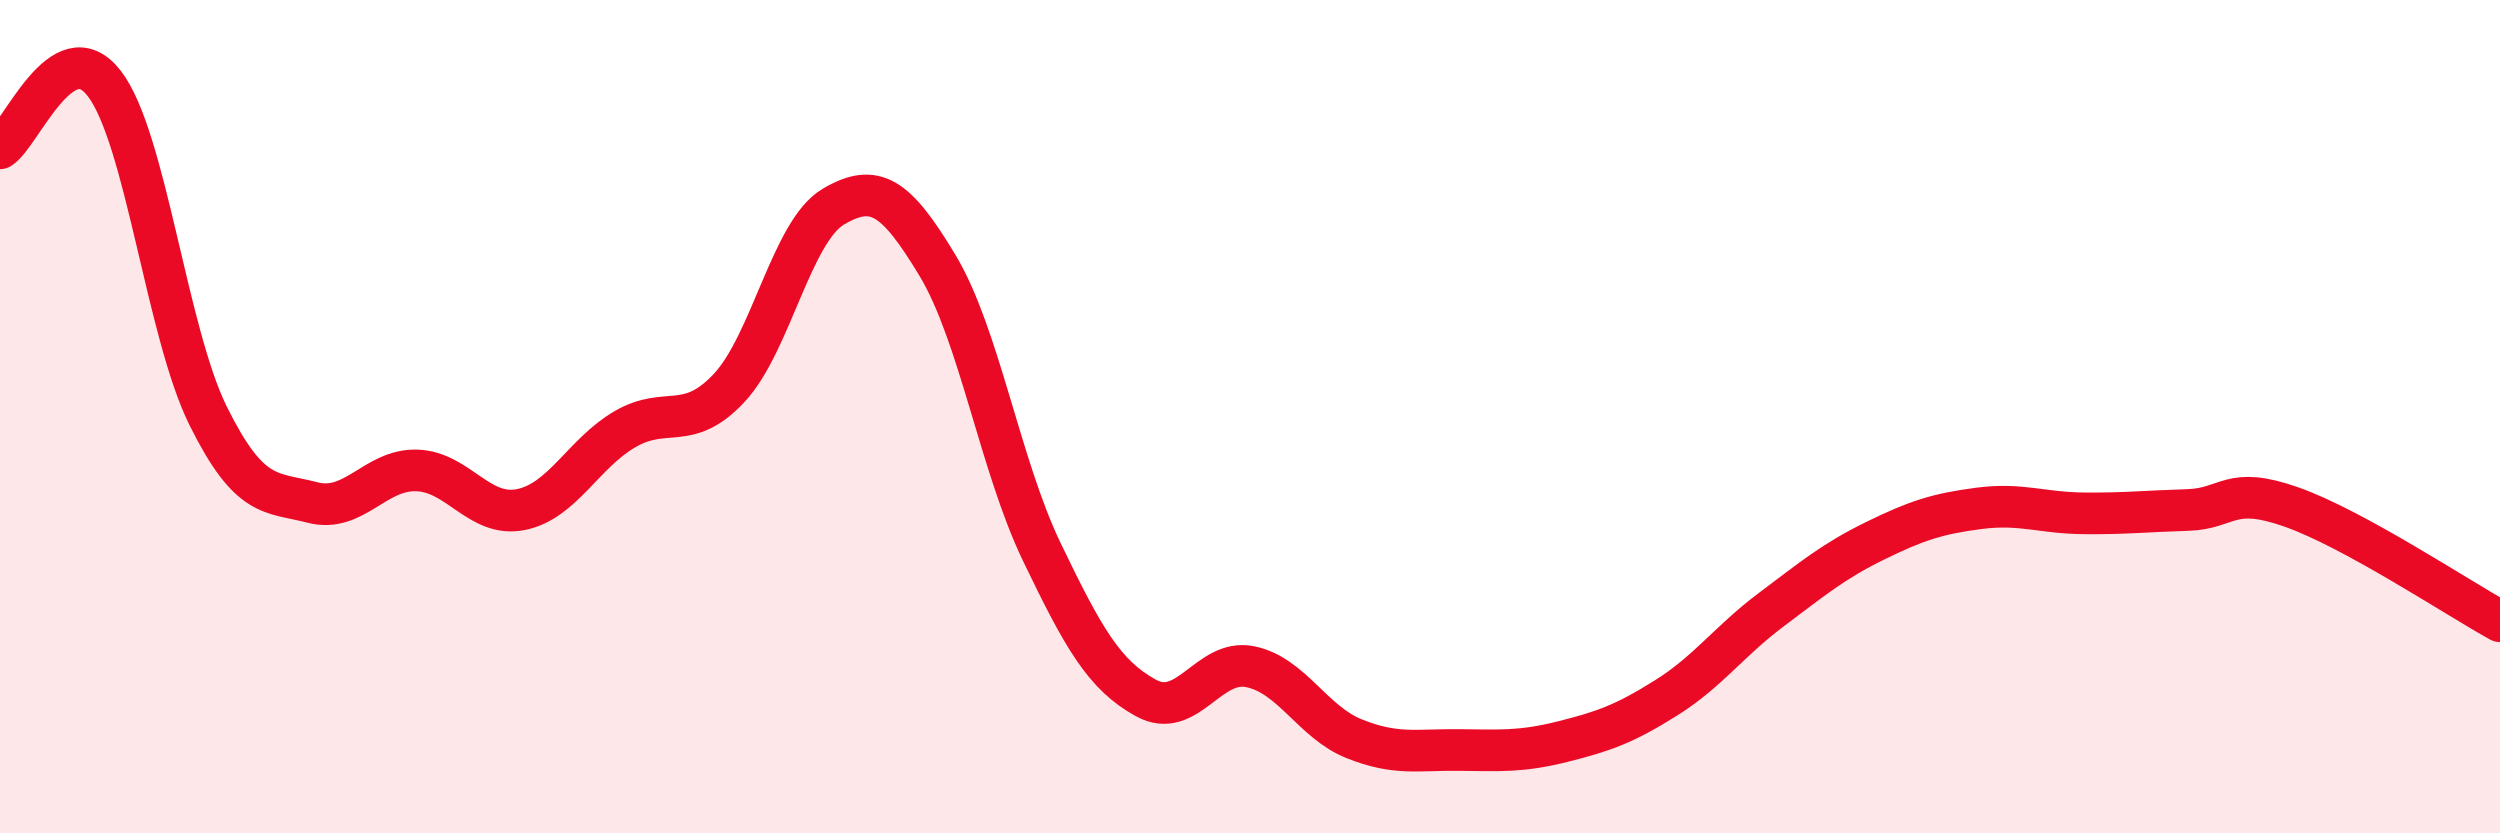
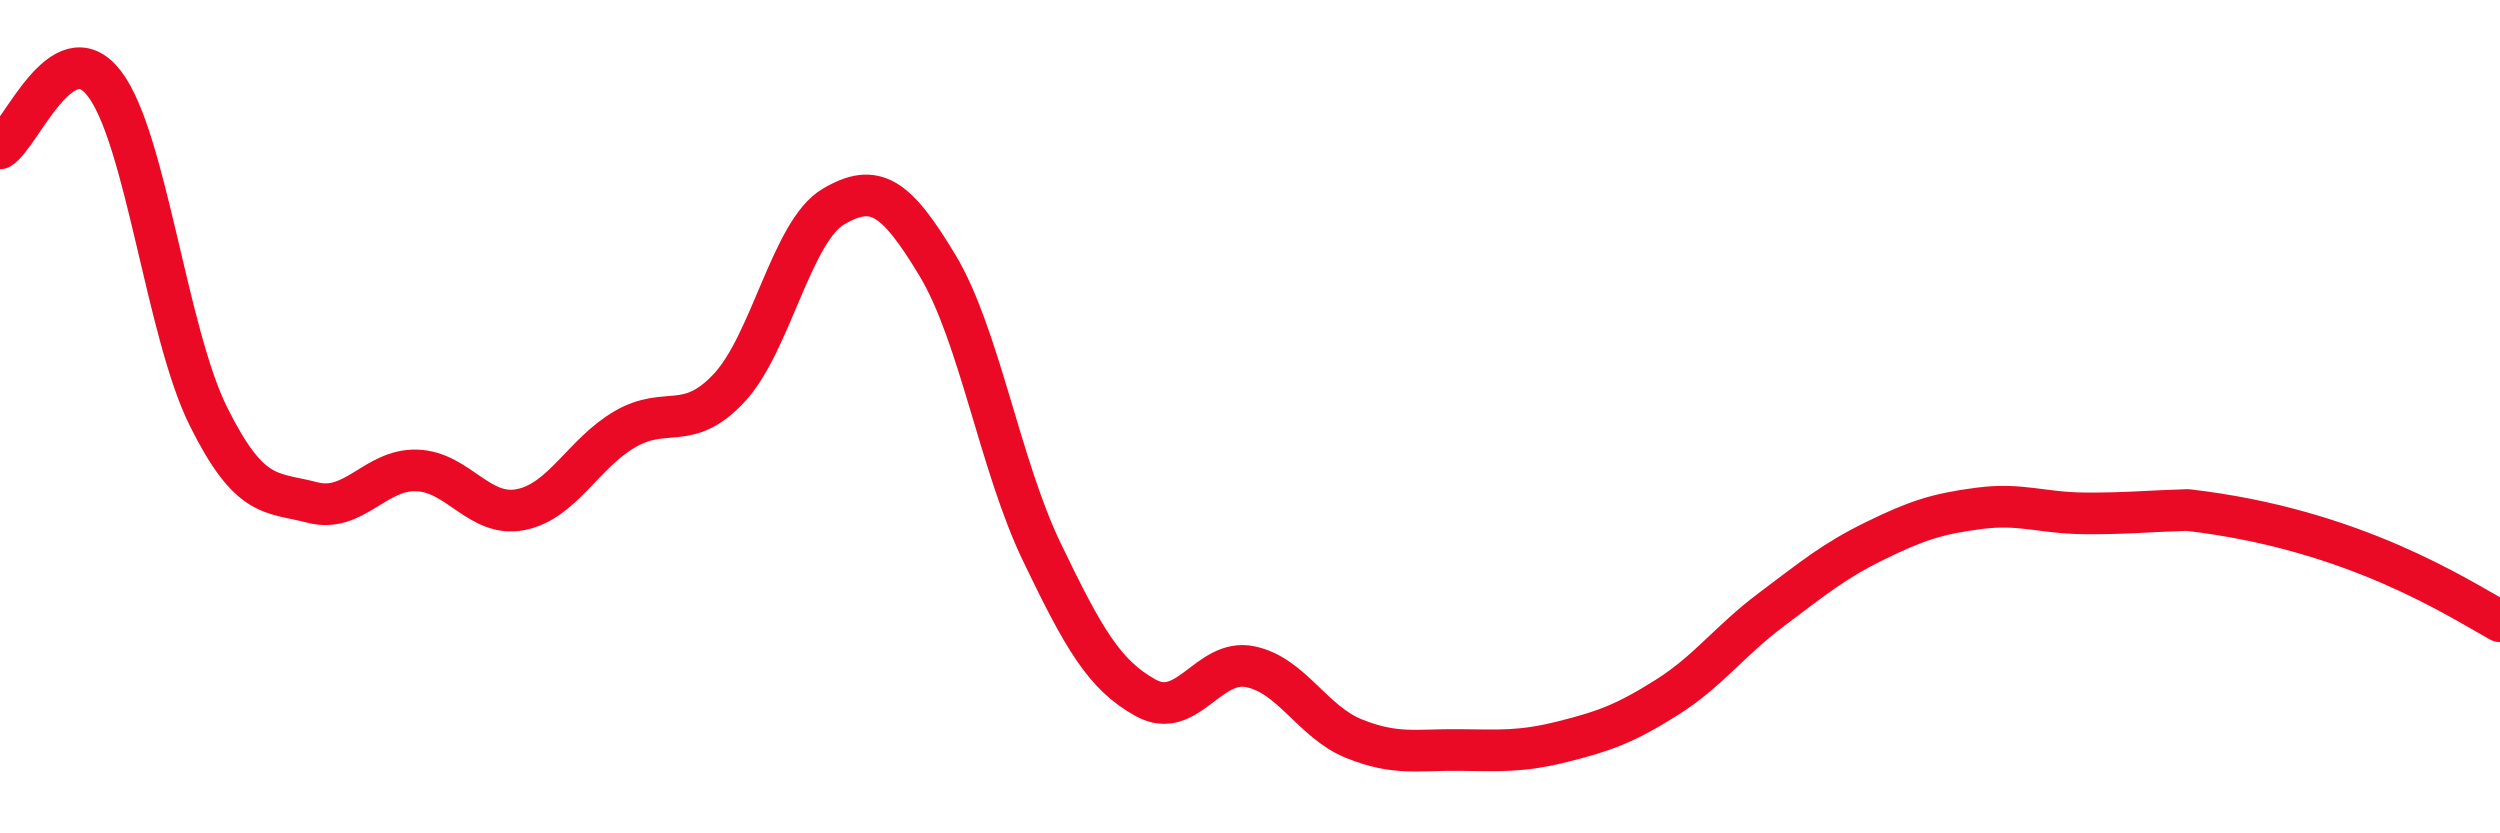
<svg xmlns="http://www.w3.org/2000/svg" width="60" height="20" viewBox="0 0 60 20">
-   <path d="M 0,3.56 C 0.5,3.25 1.5,0.71 2.5,2 C 3.5,3.29 4,7.98 5,9.99 C 6,12 6.5,11.8 7.5,12.06 C 8.5,12.32 9,11.26 10,11.29 C 11,11.32 11.5,12.43 12.5,12.23 C 13.5,12.03 14,10.88 15,10.3 C 16,9.72 16.5,10.38 17.5,9.31 C 18.5,8.24 19,5.55 20,4.96 C 21,4.37 21.5,4.71 22.5,6.37 C 23.5,8.03 24,11.16 25,13.24 C 26,15.32 26.5,16.2 27.5,16.75 C 28.5,17.3 29,15.8 30,16 C 31,16.2 31.5,17.33 32.5,17.73 C 33.5,18.13 34,17.99 35,18 C 36,18.01 36.5,18.05 37.5,17.8 C 38.5,17.55 39,17.37 40,16.74 C 41,16.11 41.5,15.39 42.5,14.64 C 43.5,13.89 44,13.47 45,12.98 C 46,12.49 46.5,12.33 47.5,12.2 C 48.5,12.07 49,12.31 50,12.32 C 51,12.33 51.5,12.27 52.5,12.24 C 53.5,12.21 53.5,11.64 55,12.17 C 56.5,12.7 59,14.36 60,14.91L60 20L0 20Z" fill="#EB0A25" opacity="0.1" stroke-linecap="round" stroke-linejoin="round" />
-   <path d="M 0,3.56 C 0.5,3.25 1.5,0.71 2.5,2 C 3.5,3.29 4,7.98 5,9.99 C 6,12 6.5,11.8 7.5,12.06 C 8.5,12.32 9,11.26 10,11.29 C 11,11.32 11.5,12.43 12.5,12.23 C 13.5,12.03 14,10.88 15,10.3 C 16,9.72 16.5,10.38 17.5,9.31 C 18.5,8.24 19,5.55 20,4.96 C 21,4.37 21.5,4.71 22.5,6.37 C 23.5,8.03 24,11.16 25,13.24 C 26,15.32 26.5,16.2 27.5,16.75 C 28.5,17.3 29,15.8 30,16 C 31,16.2 31.5,17.33 32.5,17.73 C 33.5,18.13 34,17.99 35,18 C 36,18.01 36.5,18.05 37.5,17.8 C 38.5,17.55 39,17.37 40,16.74 C 41,16.11 41.5,15.39 42.5,14.64 C 43.5,13.89 44,13.47 45,12.98 C 46,12.49 46.5,12.33 47.5,12.2 C 48.5,12.07 49,12.31 50,12.32 C 51,12.33 51.5,12.27 52.5,12.24 C 53.5,12.21 53.5,11.64 55,12.17 C 56.5,12.7 59,14.36 60,14.91" stroke="#EB0A25" stroke-width="1" fill="none" stroke-linecap="round" stroke-linejoin="round" />
+   <path d="M 0,3.56 C 0.5,3.25 1.5,0.71 2.5,2 C 3.5,3.29 4,7.98 5,9.99 C 6,12 6.5,11.8 7.5,12.06 C 8.5,12.32 9,11.26 10,11.29 C 11,11.32 11.5,12.43 12.5,12.23 C 13.5,12.03 14,10.88 15,10.3 C 16,9.72 16.5,10.38 17.5,9.31 C 18.5,8.24 19,5.55 20,4.96 C 21,4.37 21.5,4.71 22.5,6.37 C 23.5,8.03 24,11.16 25,13.24 C 26,15.32 26.5,16.2 27.5,16.75 C 28.5,17.3 29,15.8 30,16 C 31,16.2 31.5,17.33 32.5,17.73 C 33.5,18.13 34,17.99 35,18 C 36,18.01 36.5,18.05 37.5,17.8 C 38.5,17.55 39,17.37 40,16.74 C 41,16.11 41.5,15.39 42.5,14.64 C 43.5,13.89 44,13.47 45,12.98 C 46,12.49 46.5,12.33 47.5,12.2 C 48.5,12.07 49,12.31 50,12.32 C 51,12.33 51.5,12.27 52.5,12.24 C 56.5,12.7 59,14.36 60,14.91" stroke="#EB0A25" stroke-width="1" fill="none" stroke-linecap="round" stroke-linejoin="round" />
</svg>